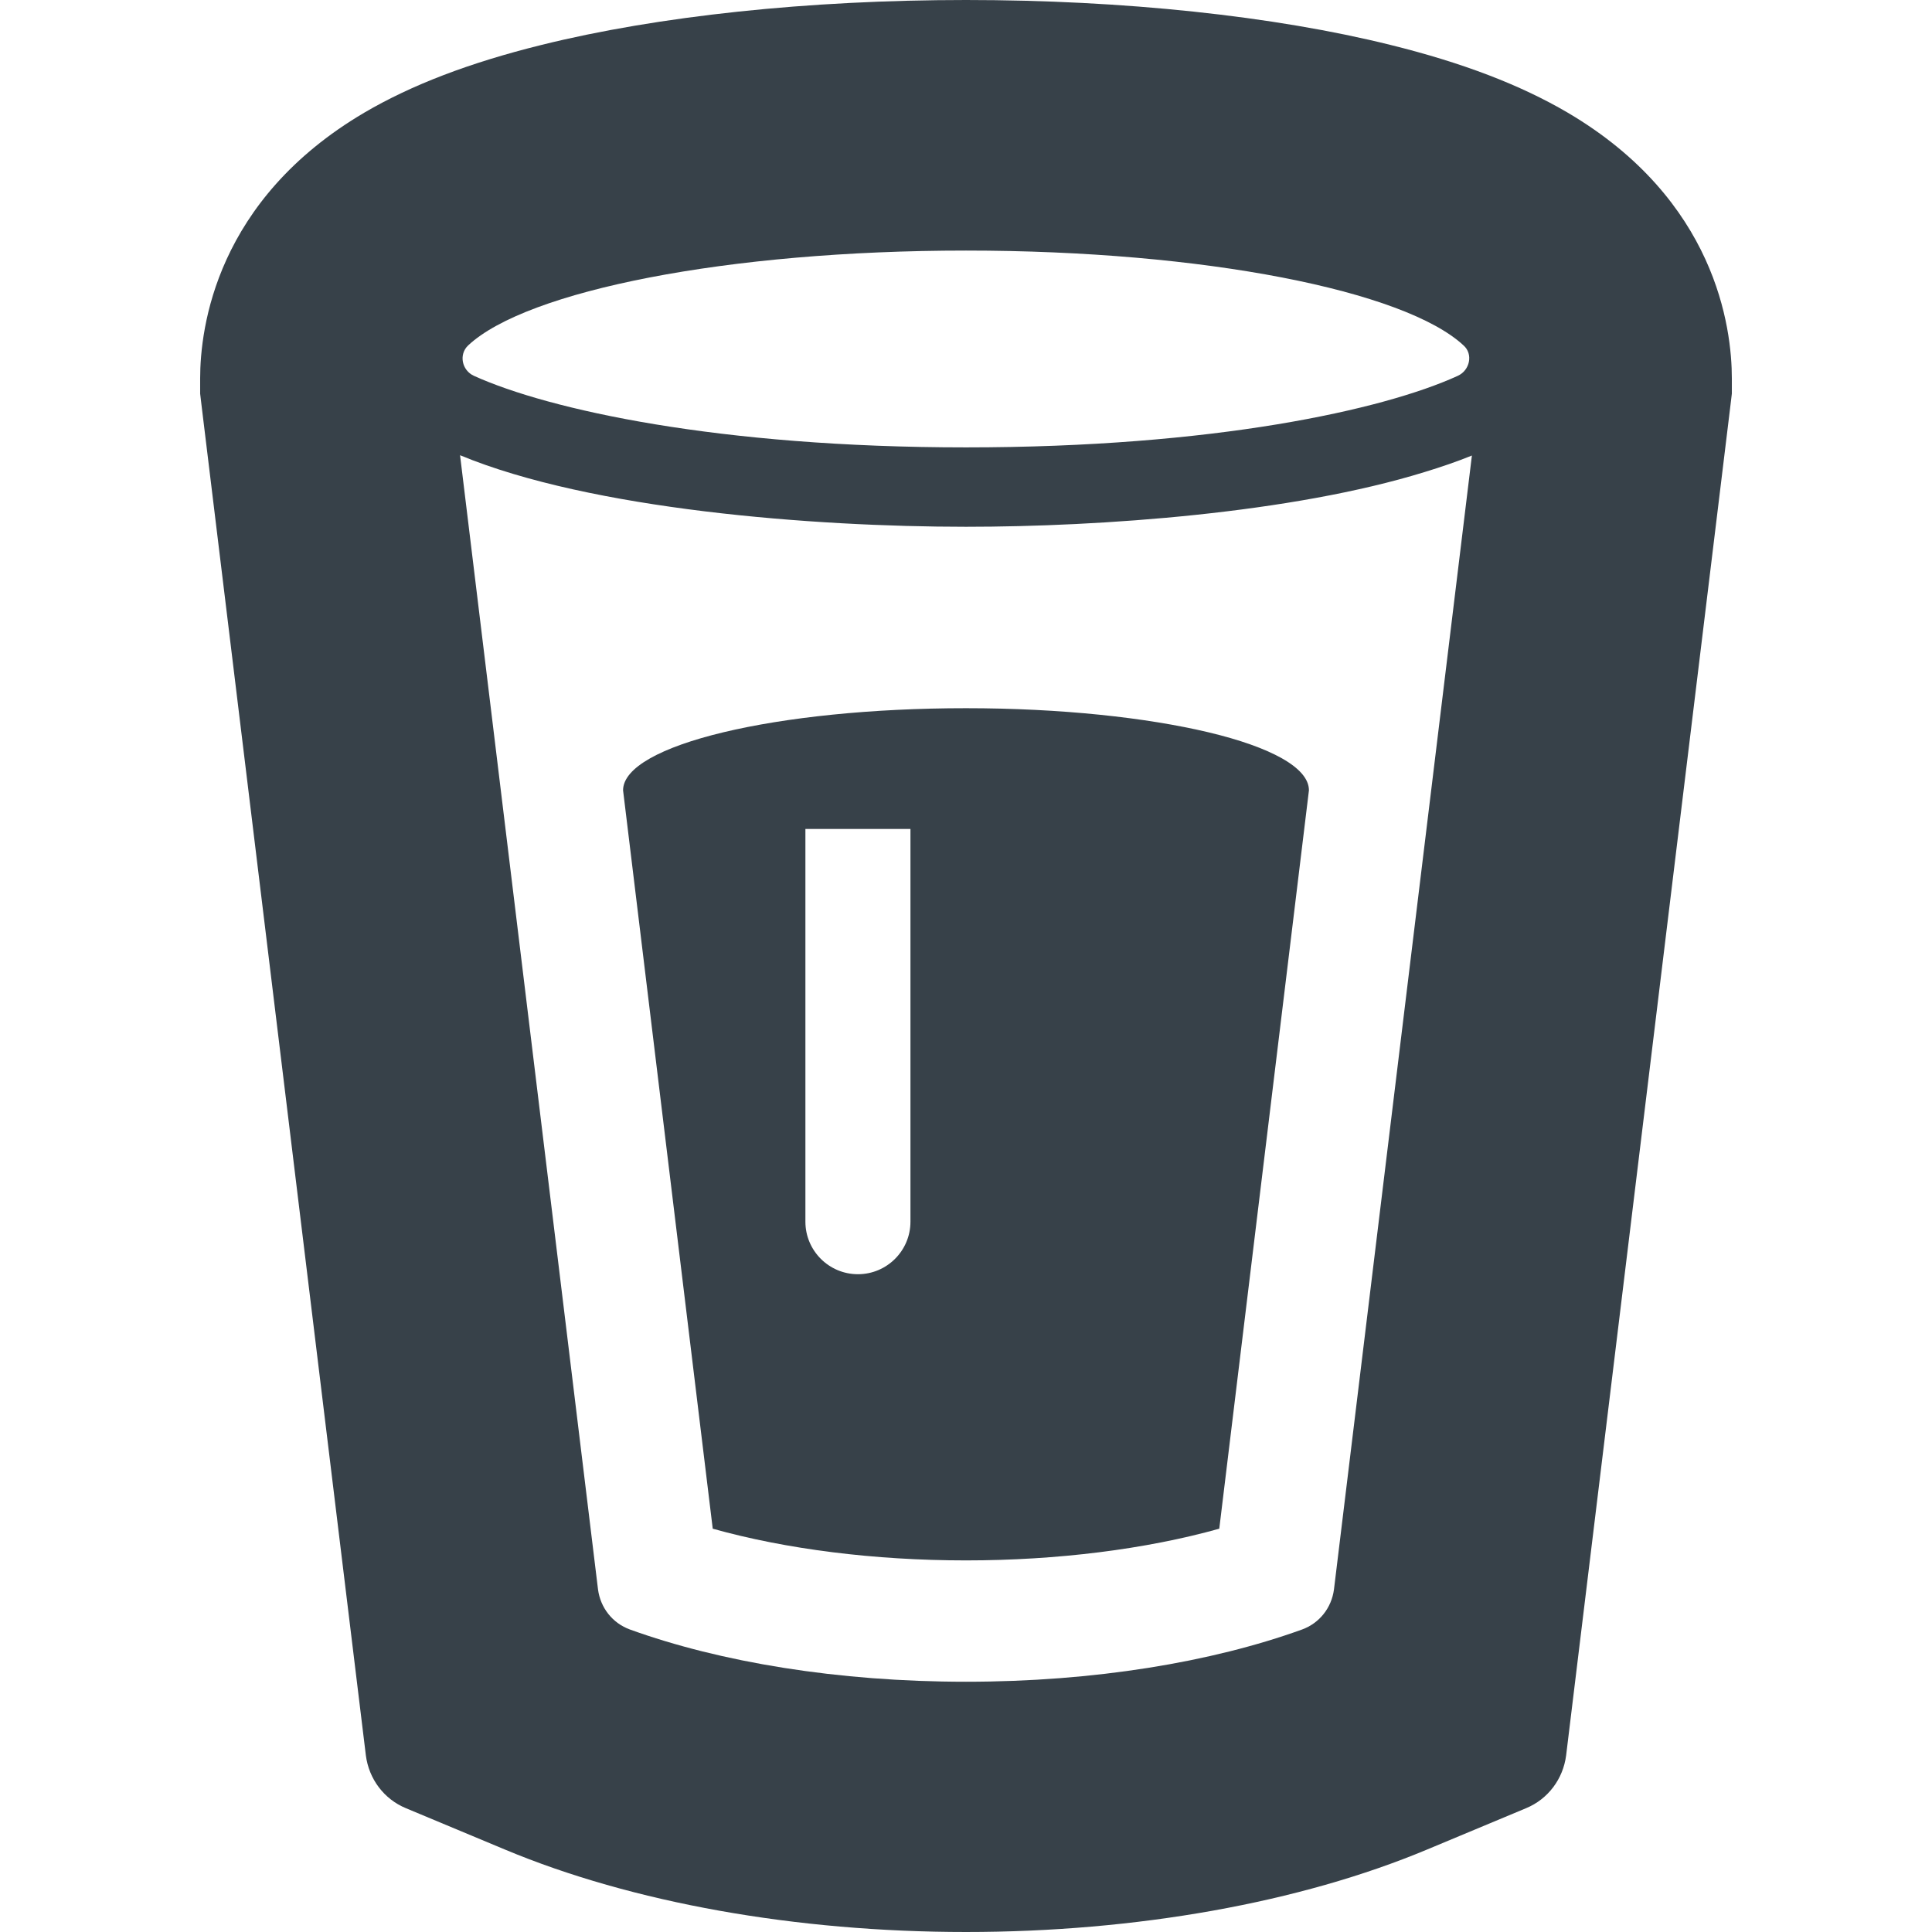
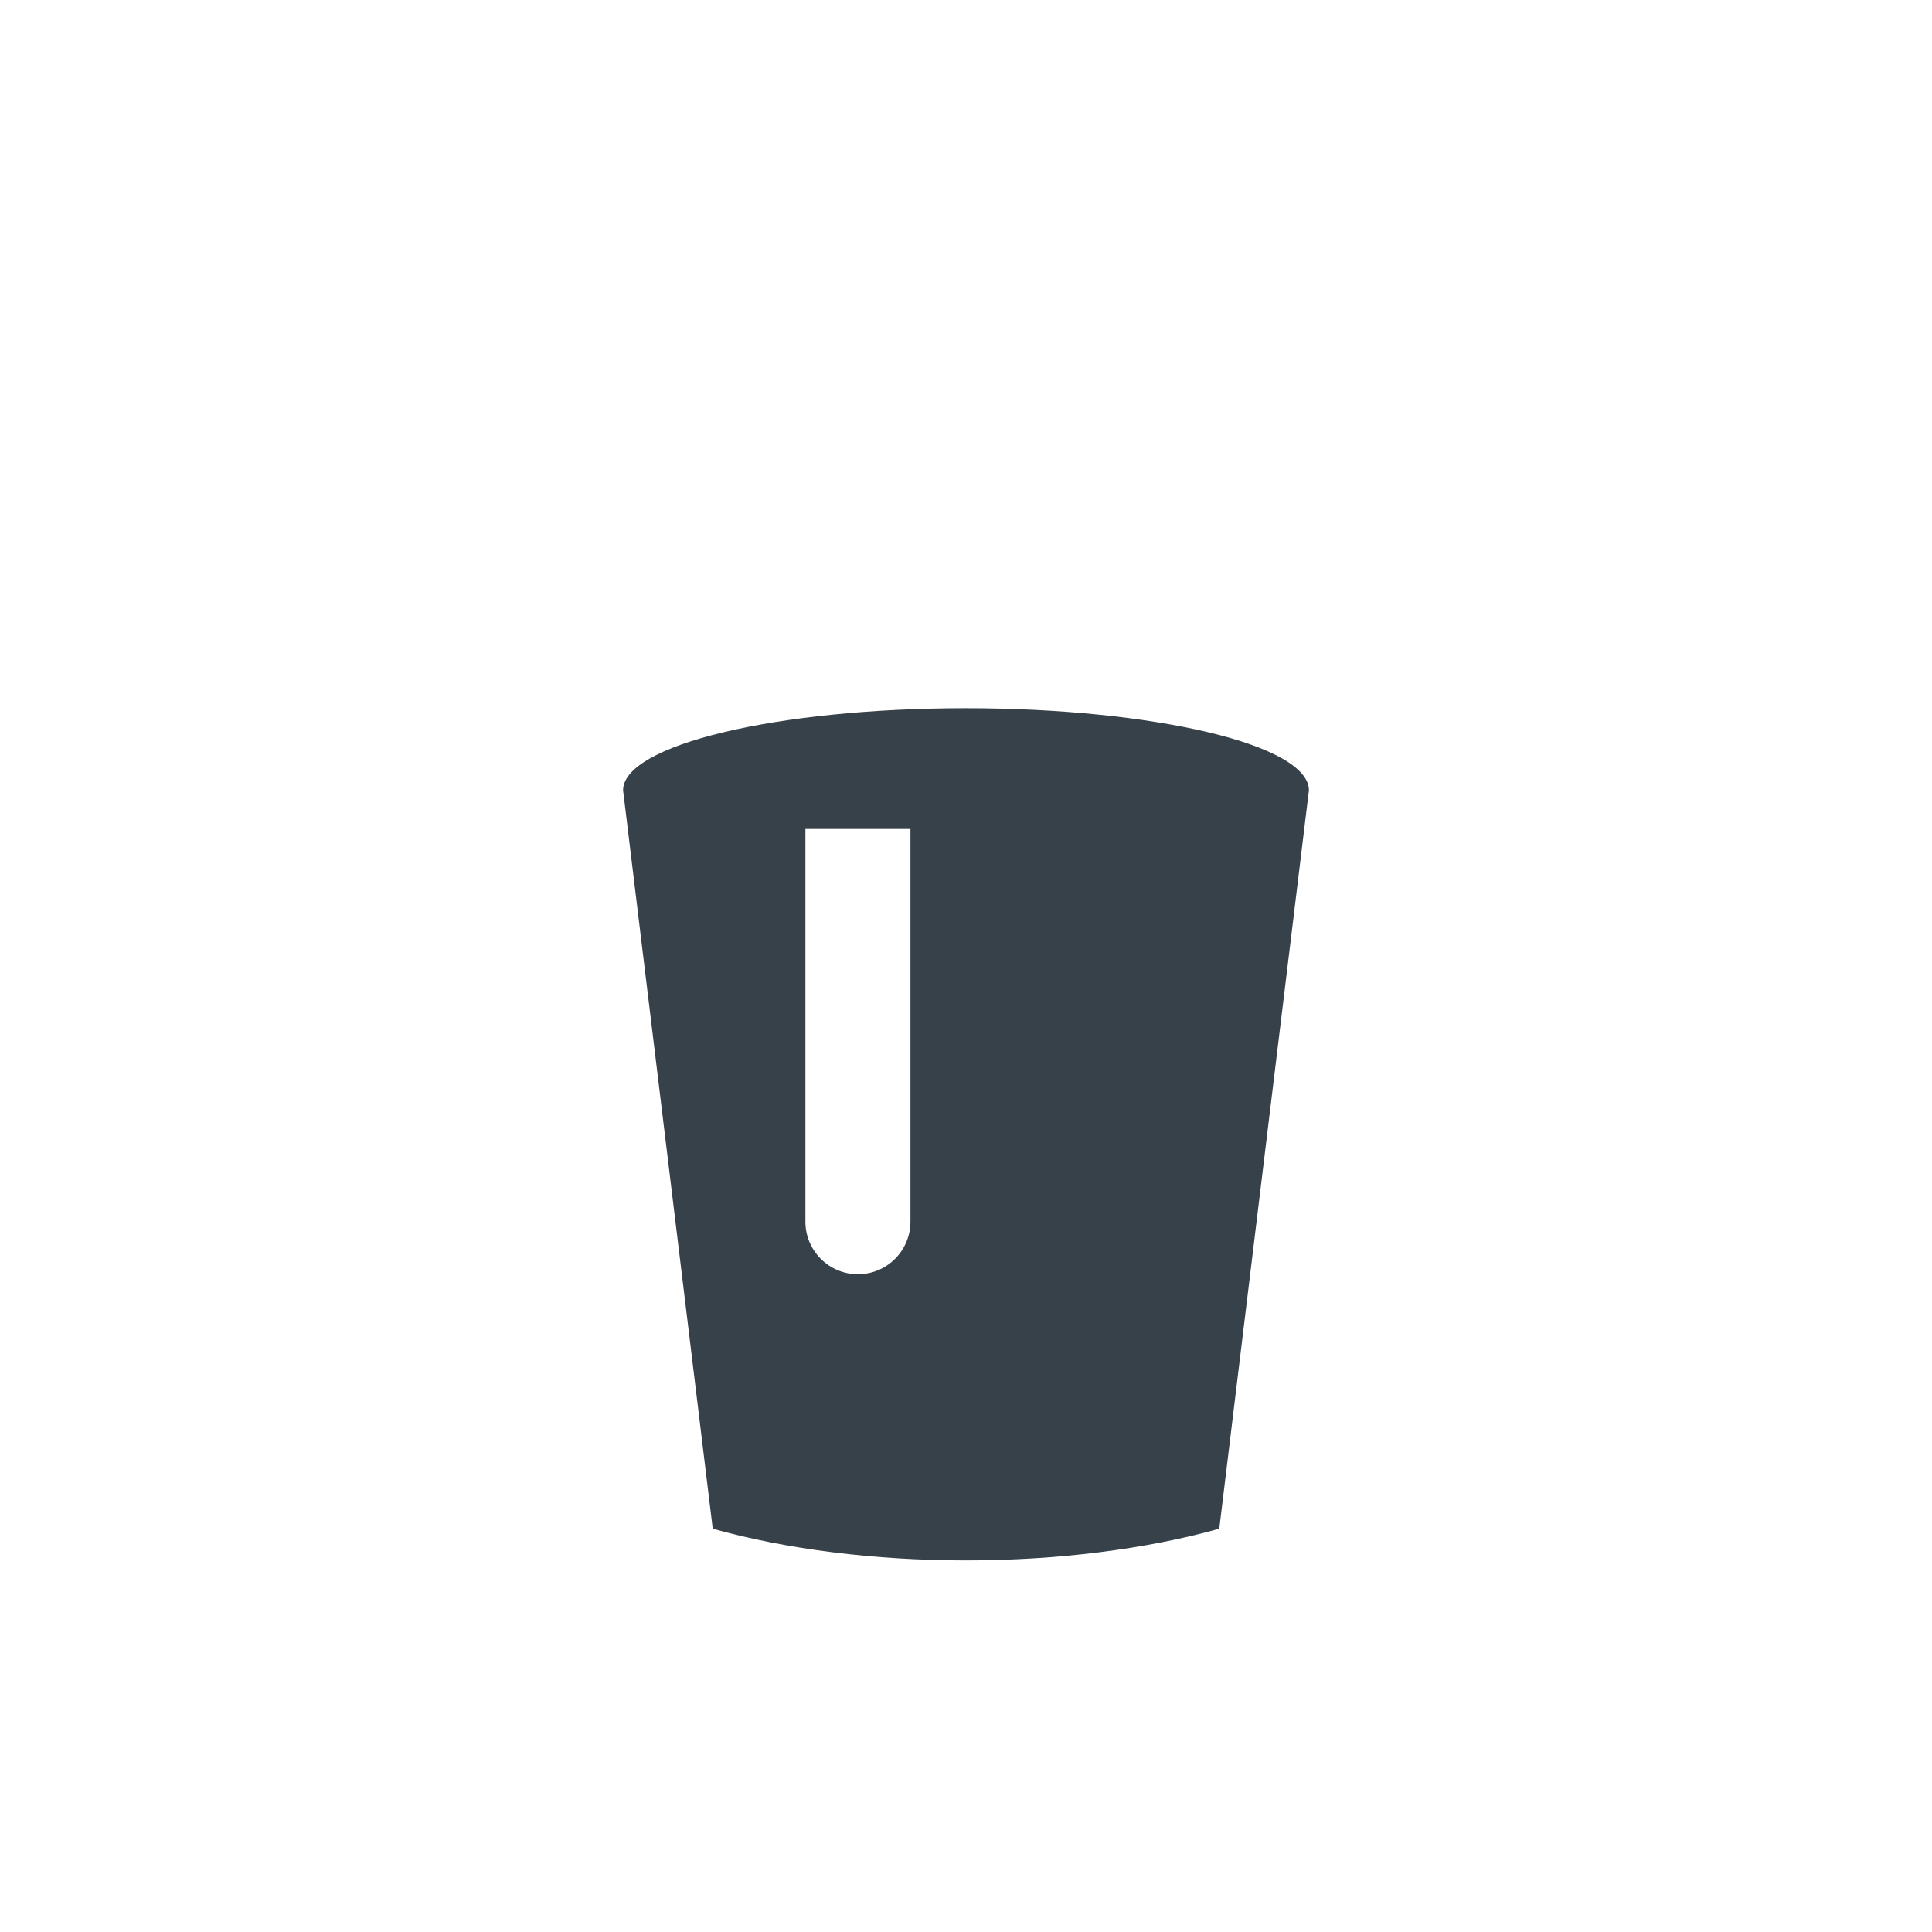
<svg xmlns="http://www.w3.org/2000/svg" version="1.1" id="_x31_0" x="0px" y="0px" viewBox="0 0 512 512" style="enable-background:new 0 0 512 512;" xml:space="preserve">
  <style type="text/css">
	.st0{fill:#374149;}
</style>
  <g>
-     <path class="st0" d="M415.44,29.844c-12.558-7.363-27.84-13.203-46.879-17.922C337.678,4.242,297.678,0,255.998,0   c-41.679,0-81.679,4.242-112.558,11.922C124.4,16.641,109.12,22.481,96.56,29.844C57.28,52.961,53.041,86.801,53.041,100.32v4   l0.477,4l40,328.641l3.441,28.242c0.801,6.238,4.801,11.598,10.641,14l26.238,10.957c33.68,14.082,77.121,21.84,122.16,21.84   c45.043,0,88.481-7.758,122.16-21.84l26.242-10.957c5.84-2.402,9.84-7.762,10.641-14l3.438-28.242l40-328.641l0.48-4v-4   C458.959,86.801,454.721,52.961,415.44,29.844z M390.068,120.722l-36.55,300.481c-0.637,4.879-3.84,8.957-8.477,10.641   c-23.922,8.637-55.043,13.836-89.043,13.836s-65.117-5.199-89.039-13.836c-4.64-1.684-7.839-5.762-8.48-10.641L121.92,120.641   c34.718,14.402,93.758,18.961,134.078,18.961c35.79,0,86.294-3.61,121.477-14.488C381.94,123.758,386.17,122.305,390.068,120.722z    M386.319,99.602c-19.758,9.039-64.719,18.961-130.321,18.961c-65.598,0-110.637-10-130.398-18.961   c-3.199-1.442-4.082-5.68-1.519-8.078c15.519-14.48,68.718-25.121,131.918-25.121c63.122,0,116.242,10.641,131.84,25.121   C390.479,93.844,389.518,98.16,386.319,99.602z" />
    <path class="st0" d="M165.12,209.442l23.762,195.679c19.438,5.442,42.878,8.402,67.117,8.402c24.16,0,47.68-2.961,67.122-8.402   l23.762-195.679c0-6-10.16-11.442-26.562-15.359c-16.481-3.922-39.199-6.402-64.321-6.402   C205.76,187.68,165.12,197.442,165.12,209.442z M213.44,323.762V219.68h27.84v104.082c0,7.68-6.238,13.918-13.918,13.918   C219.678,337.68,213.44,331.442,213.44,323.762z" />
  </g>
</svg>